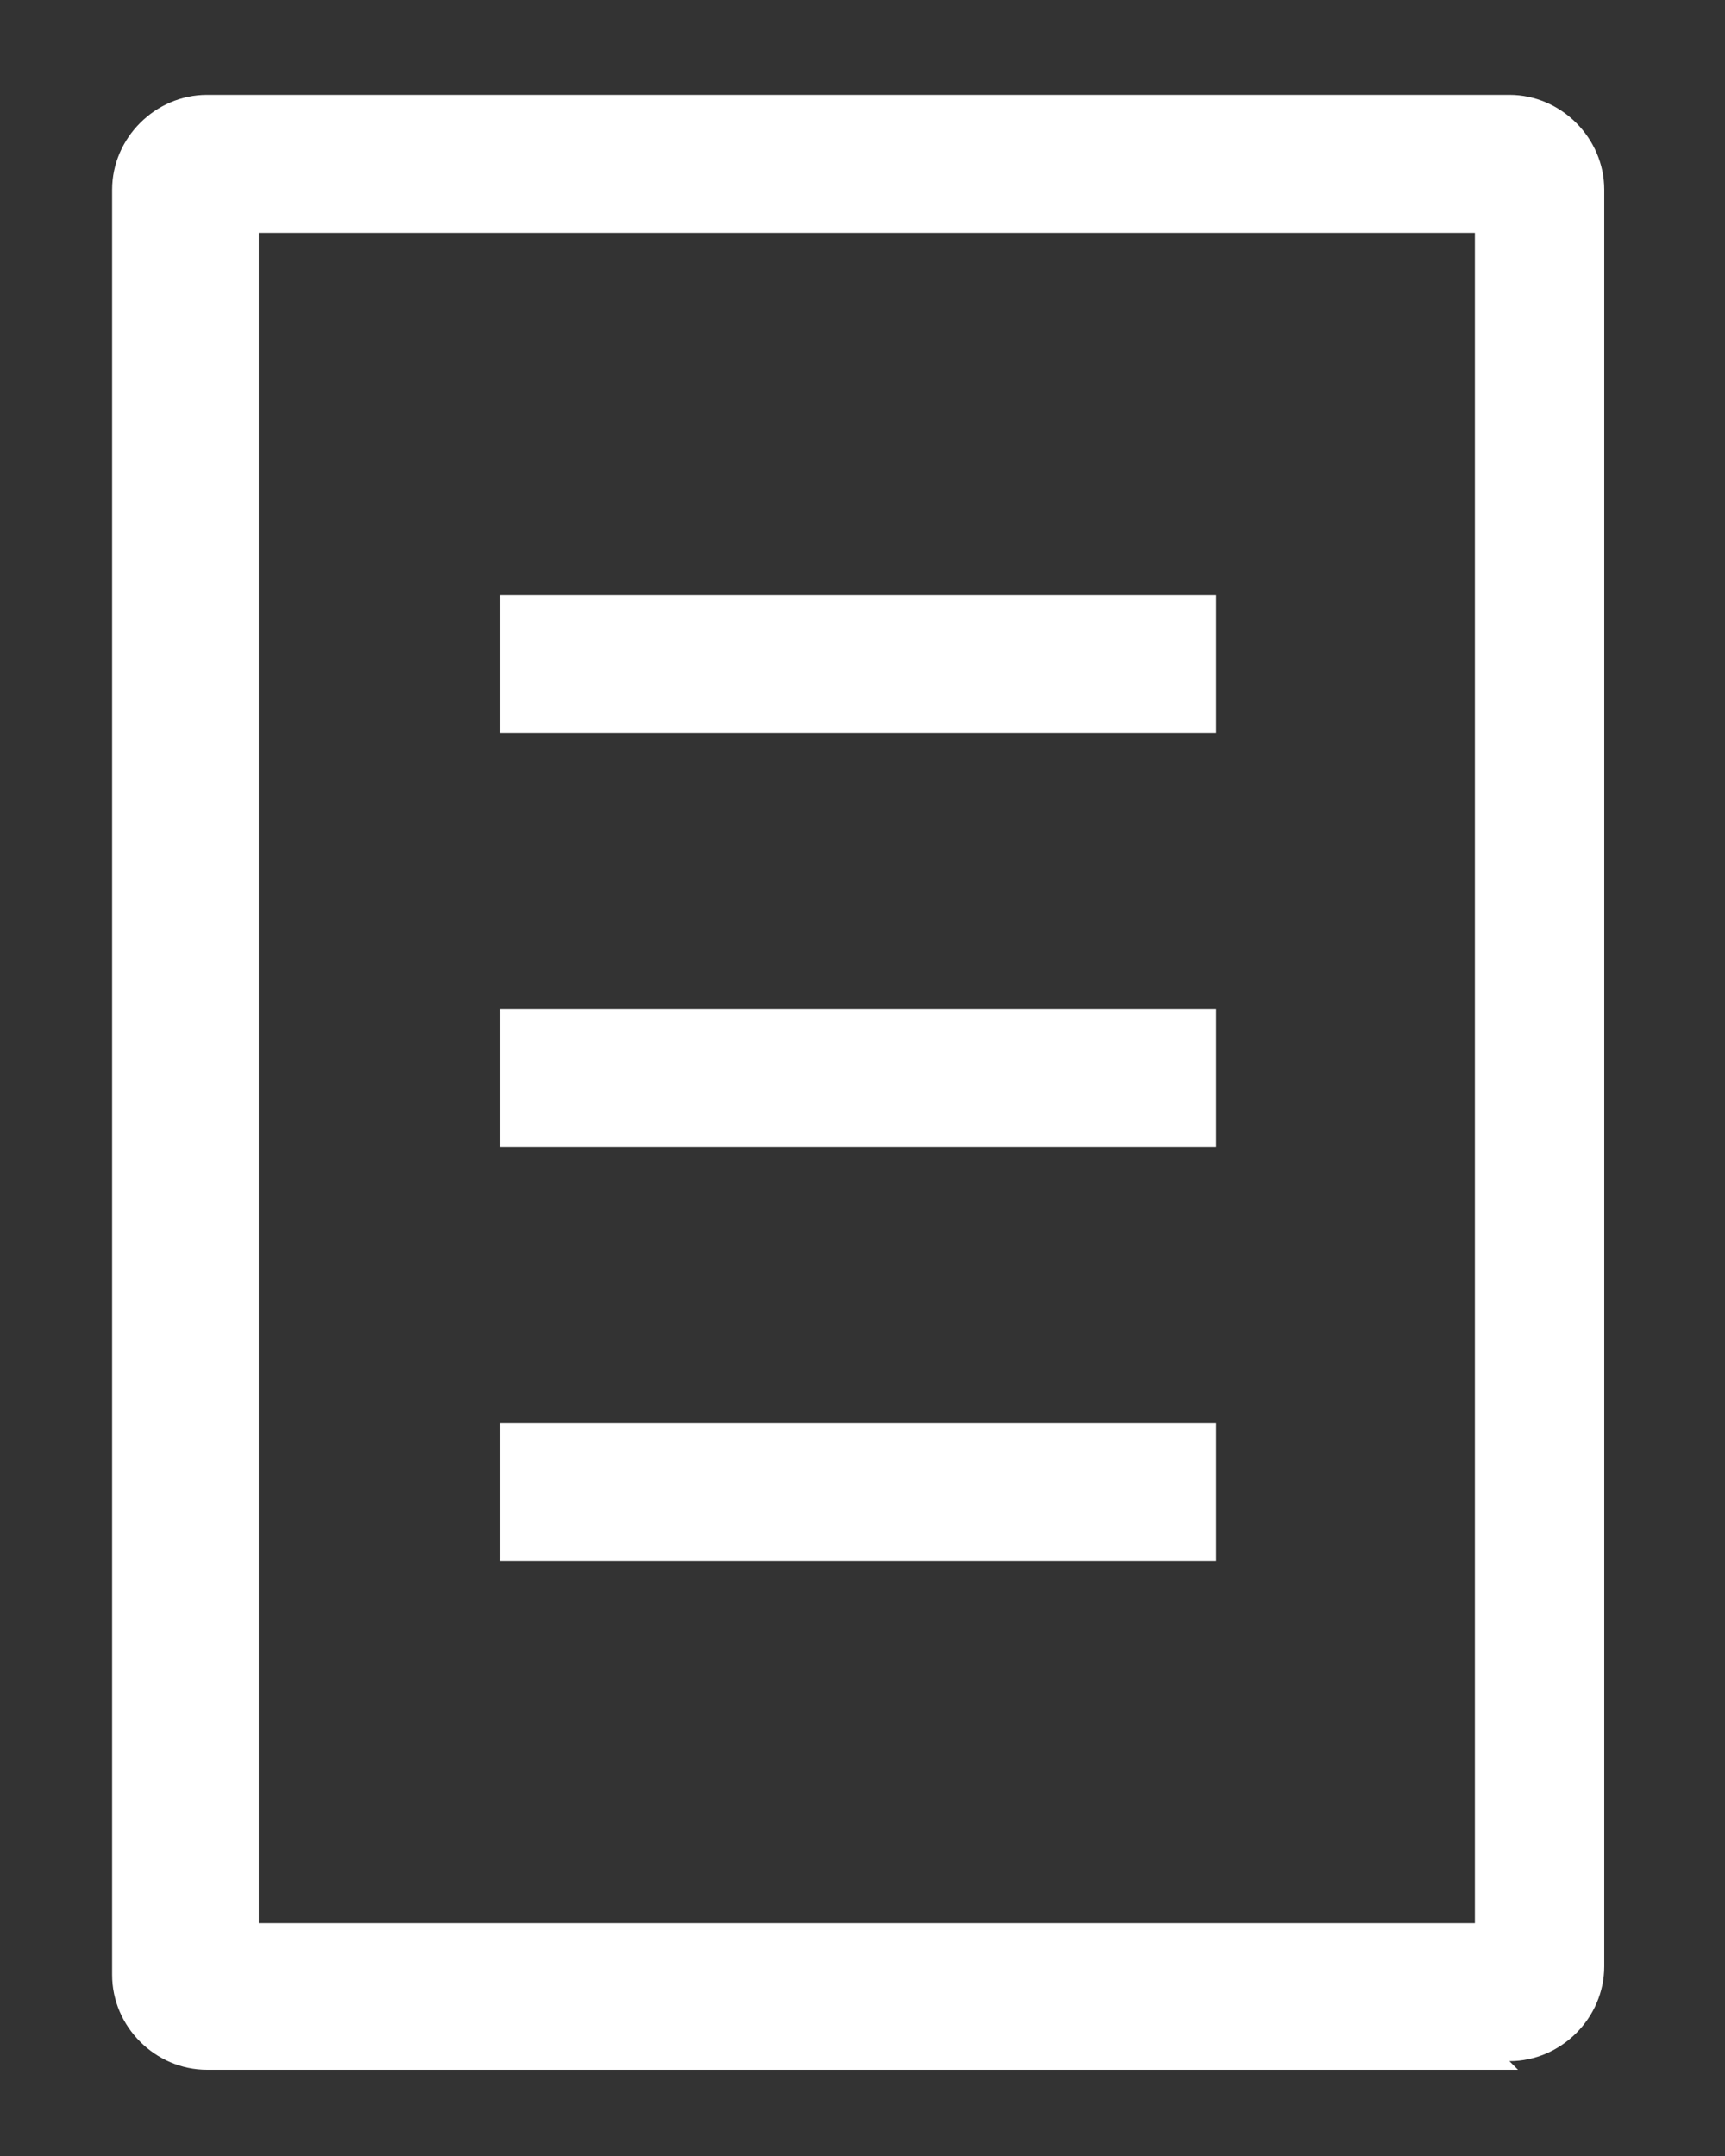
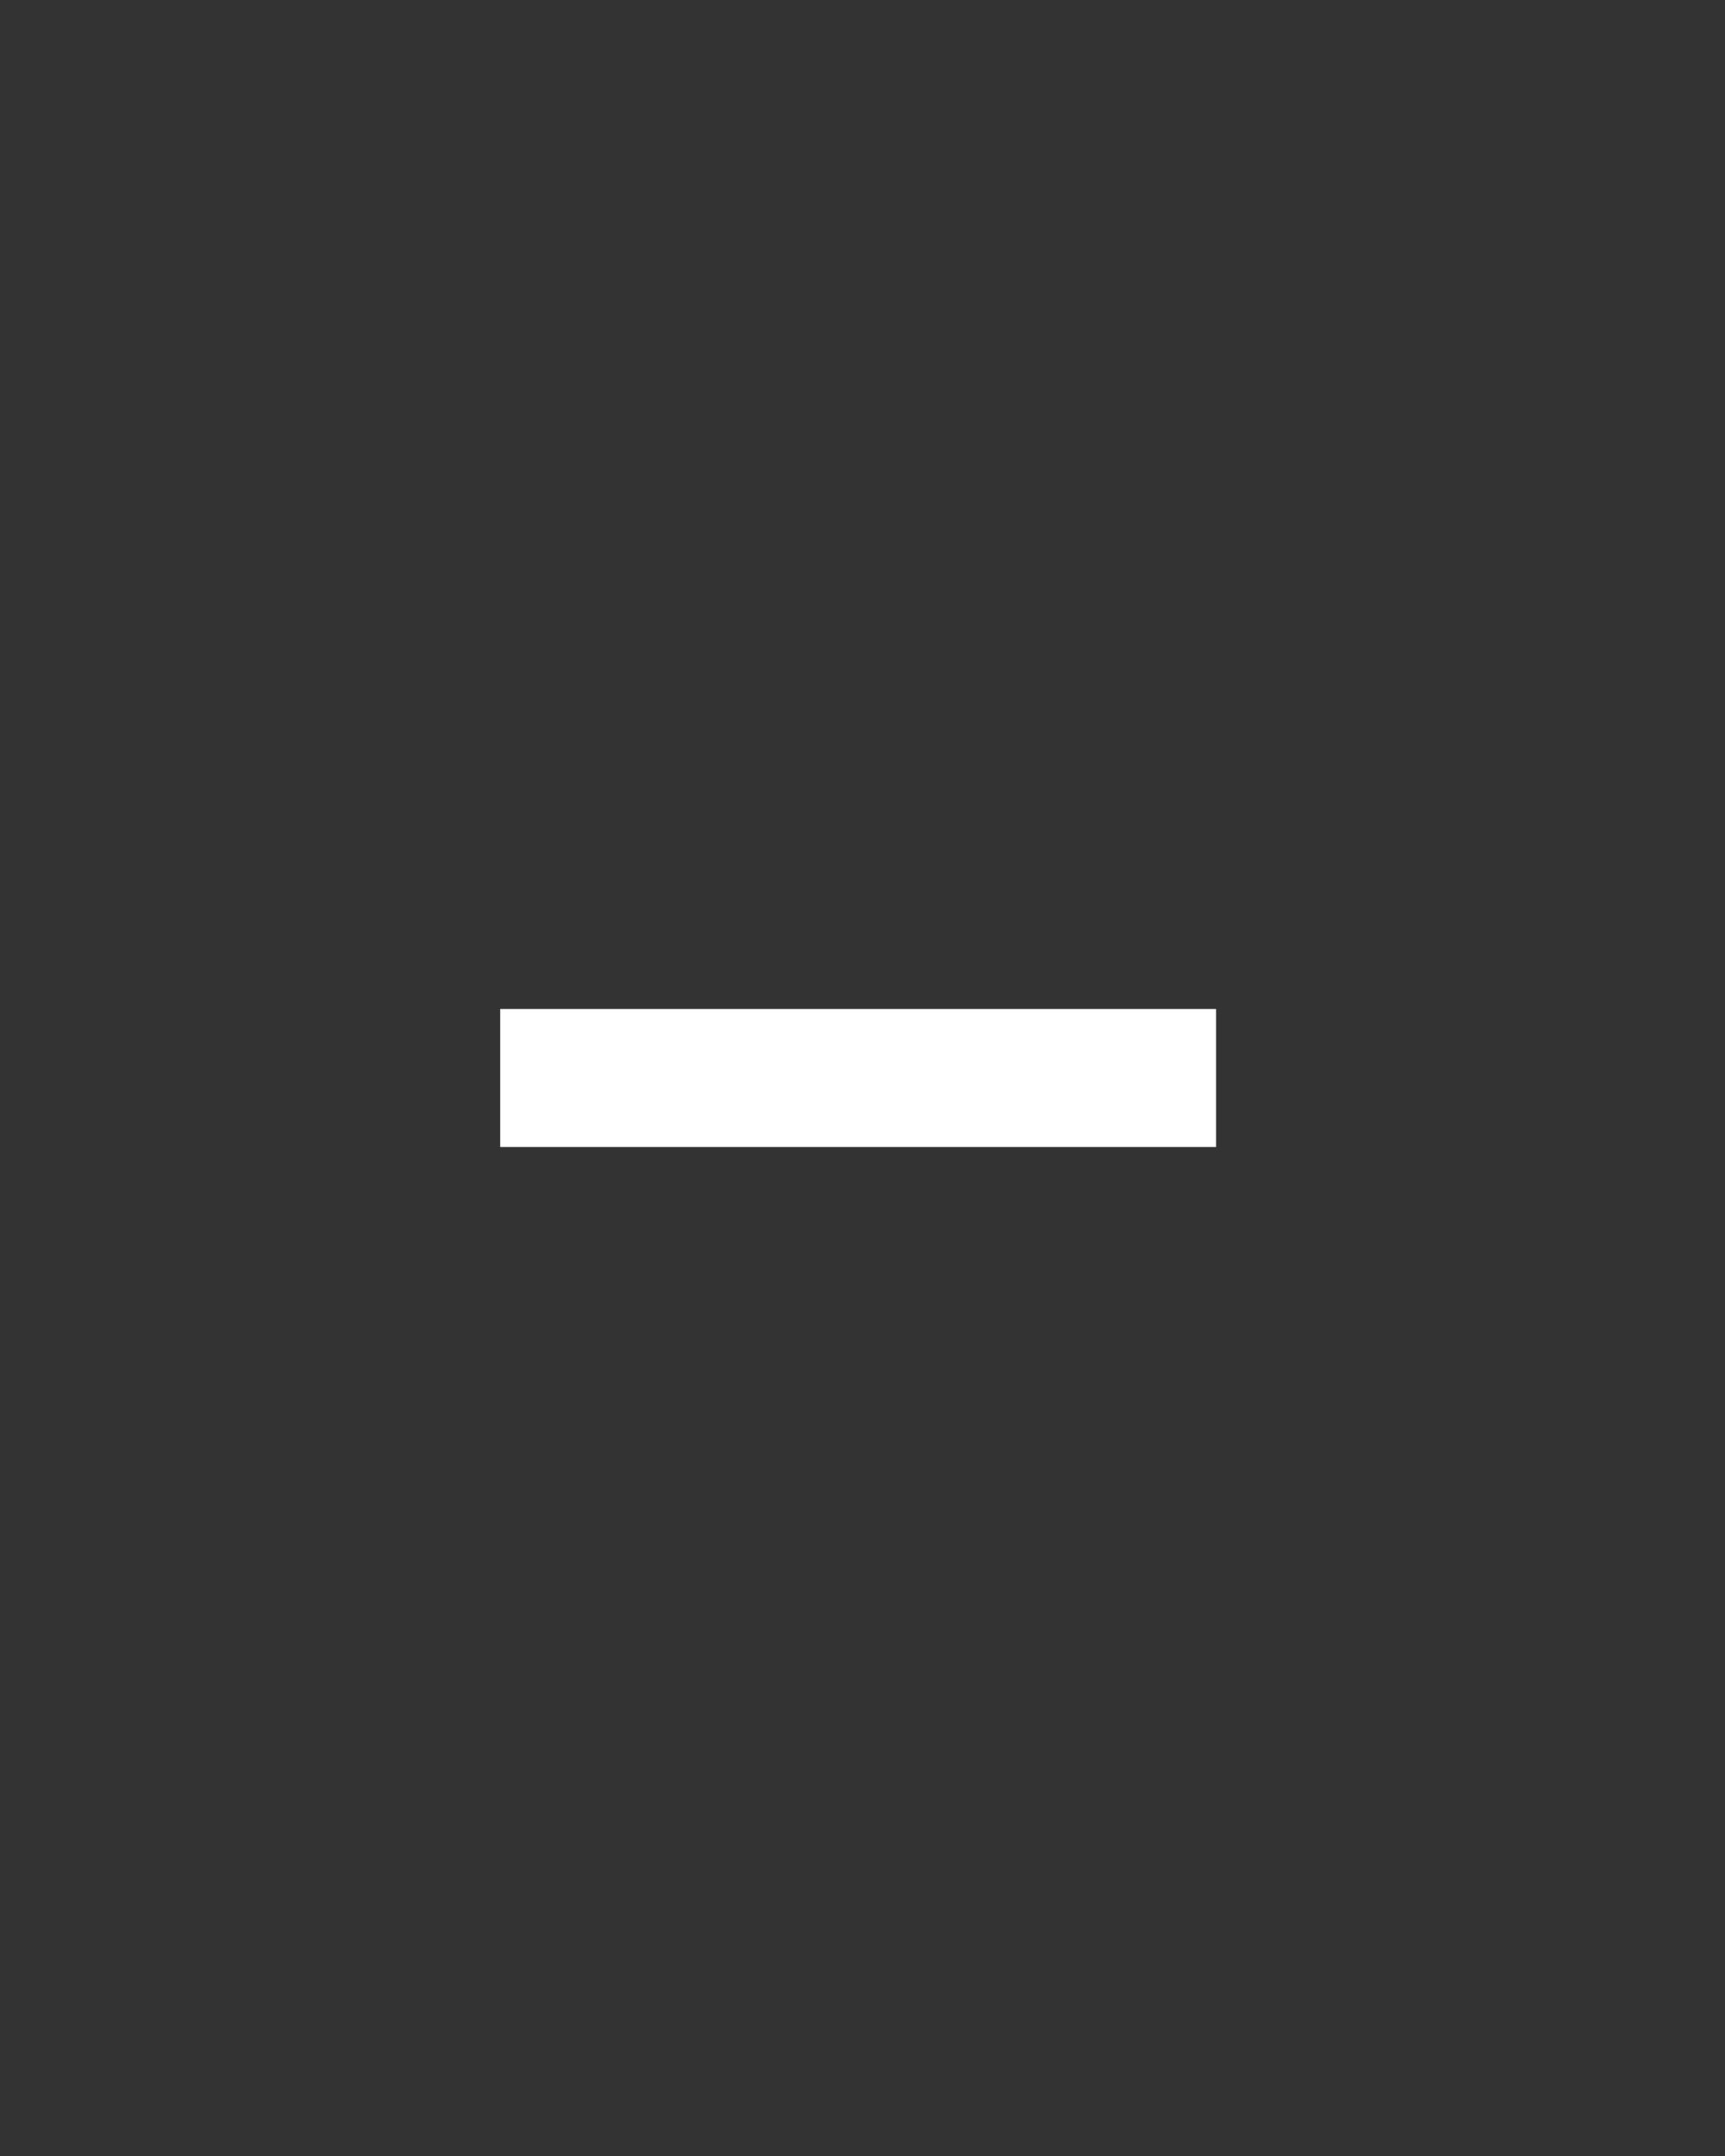
<svg xmlns="http://www.w3.org/2000/svg" id="REGISTREERI" version="1.1" viewBox="0 0 20 25">
  <rect x="0" y="0" width="20" height="25" fill="#333333" stroke="none" />
  <defs>
    <style>
      .st0 {
        fill: #fff;
      }
    </style>
  </defs>
-   <path class="st0" d="M17.6,24H2.4c-.6,0-1.1-.5-1.1-1.1V2.2c0-.6.5-1.1,1.1-1.1h15.1c.6,0,1.1.5,1.1,1.1v20.6c0,.6-.5,1.1-1.1,1.1ZM3,22.3h14.1V2.7H3v19.6Z" />
  <g>
-     <rect class="st0" x="5.8" y="6.9" width="8.3" height="1.6" />
    <rect class="st0" x="5.8" y="11.7" width="8.3" height="1.6" />
-     <rect class="st0" x="5.8" y="16.5" width="8.3" height="1.6" />
  </g>
</svg>